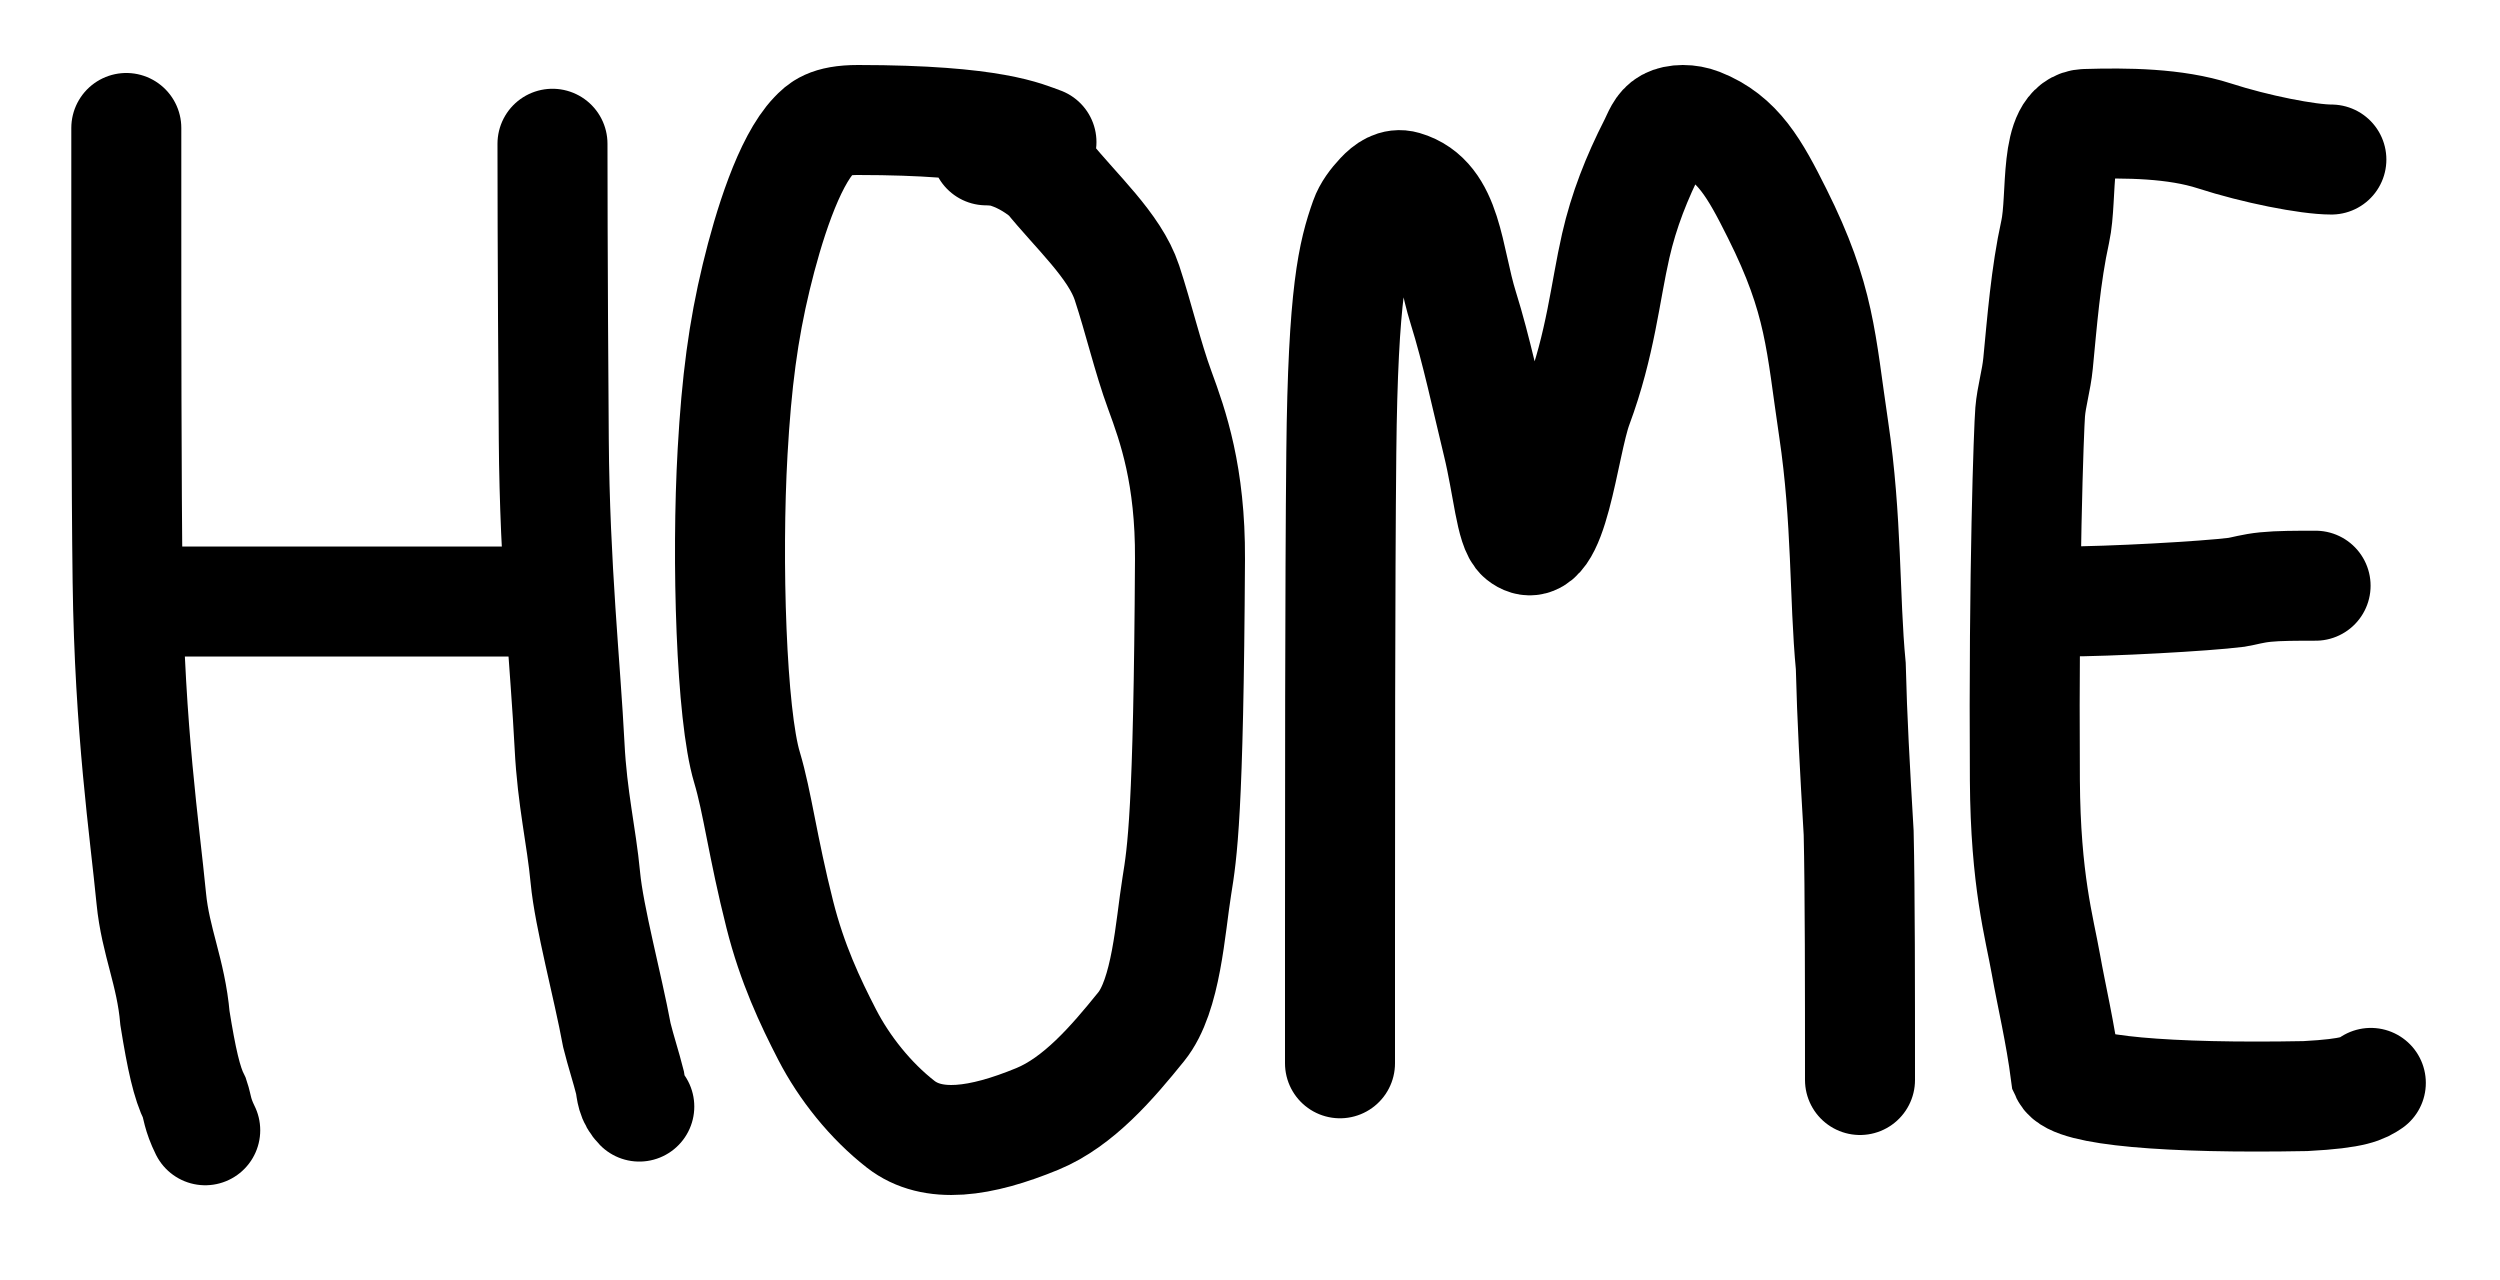
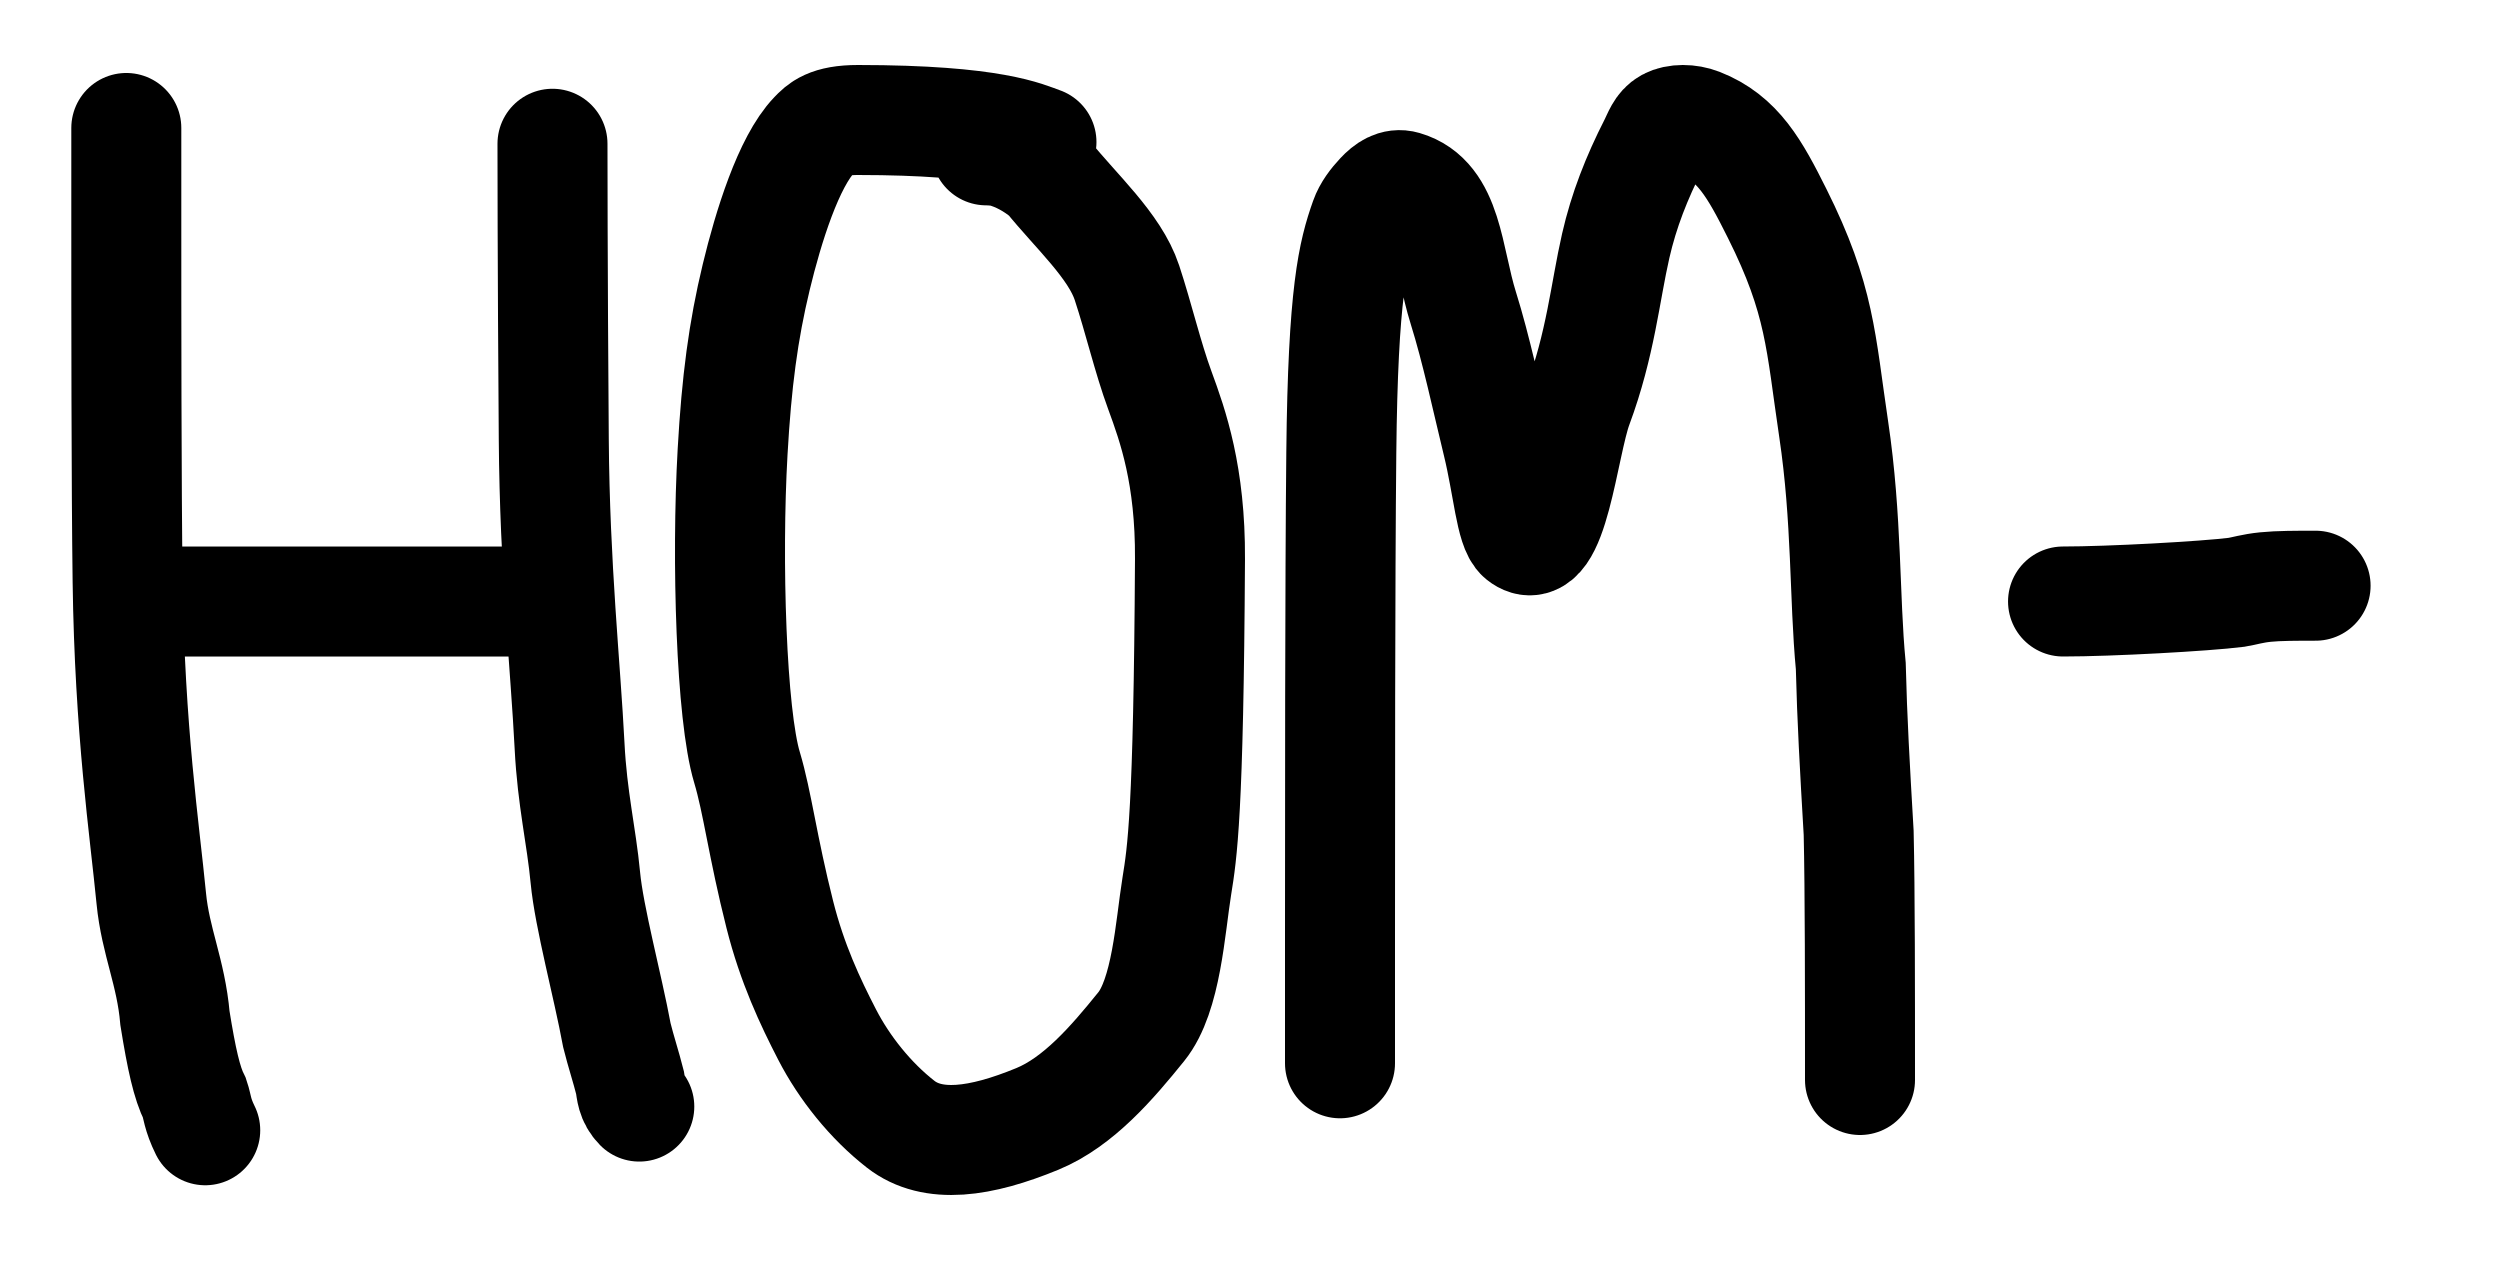
<svg xmlns="http://www.w3.org/2000/svg" width="250" height="128" viewBox="0 0 250 128" fill="none">
  <path d="M12.631 12.798C12.631 13.058 12.631 13.319 12.631 22.177C12.631 31.036 12.631 48.485 12.762 58.125C12.963 73.027 14.462 82.989 15.129 89.855C15.547 94.156 17.098 97.226 17.497 101.827C18.156 105.915 18.677 108.283 19.466 109.857C19.734 110.651 19.734 111.432 20.523 113.026" stroke="black" stroke-width="11" stroke-linecap="round" />
  <path d="M13.421 60.15H55.248" stroke="black" stroke-width="11" stroke-linecap="round" />
  <path d="M55.248 14.376C55.248 14.897 55.248 26.364 55.378 43.983C55.472 56.71 56.558 66.7 56.957 74.588C57.225 79.906 58.137 83.541 58.535 87.756C58.913 91.746 60.757 98.505 61.692 103.544C62.083 105.118 62.611 106.705 63.006 108.279C63.14 109.072 63.14 109.853 63.929 110.658" stroke="black" stroke-width="11" stroke-linecap="round" />
  <path d="M104.146 14.207C102.576 13.661 99.43 12.008 85.799 12C82.85 11.998 82.081 12.818 81.418 13.508C78.855 16.179 76.829 22.704 75.626 27.693C74.319 33.115 73.658 38.161 73.26 45.175C72.644 56.027 73.122 71.49 74.699 76.734C75.742 80.2 76.276 84.715 77.984 91.468C79.222 96.367 81.008 100.156 82.716 103.466C84.423 106.777 87.049 110.075 90.069 112.426C93.278 114.925 98.073 114.224 103.732 111.893C107.854 110.195 111.227 106.256 114.126 102.664C116.65 99.536 117.016 92.766 117.682 88.612C118.217 85.278 118.861 81.458 118.999 55.913C119.044 47.532 117.3 42.609 115.979 39.017C114.781 35.761 113.877 31.863 112.694 28.271C111.479 24.582 107.584 21.117 104.812 17.662C103.373 16.422 101.788 15.587 100.215 15.174C99.422 15.034 98.641 15.034 98.626 15.034" stroke="black" stroke-width="11" stroke-linecap="round" />
  <path d="M134 106.329C134 106.053 134 105.777 134 93.776C134 81.776 134 58.059 134.13 45.289C134.294 29.163 135.308 25.283 136.49 21.936C136.8 21.057 137.404 20.269 138.062 19.567C138.719 18.865 139.499 18.313 140.421 18.581C144.813 19.855 144.762 25.801 146.338 30.819C147.609 34.866 148.702 40.008 149.754 44.333C150.789 48.59 151.065 52.836 152.113 53.676C155.298 56.228 156.313 44.504 157.762 40.605C160.068 34.405 160.52 29.194 161.572 24.585C162.384 21.025 163.672 17.762 165.377 14.415C165.799 13.588 166.035 12.747 166.819 12.321C167.603 11.895 168.903 11.895 169.963 12.309C173.799 13.806 175.49 16.892 177.715 21.343C182.047 30.004 182.061 34.158 183.368 42.916C184.711 51.905 184.424 59.747 185.078 66.608C185.212 71.998 185.472 76.511 185.866 83.284C186 88.954 186 99.158 186 108" stroke="black" stroke-width="11" stroke-linecap="round" />
-   <path d="M233.137 15.954C230.785 15.954 225.529 14.913 221.445 13.591C217.494 12.312 212.634 12.277 208.553 12.399C205.31 12.496 206.304 19.616 205.519 23.176C204.568 27.485 204.205 32.243 203.806 36.328C203.636 38.072 203.147 39.623 203.017 41.197C202.884 42.814 202.358 57.119 202.488 78.029C202.551 88.066 203.937 92.744 204.592 96.441C205.147 99.578 206.036 103.272 206.565 107.356C207.346 109.064 216.737 109.869 230.545 109.609C235.497 109.348 236.278 108.828 237.083 108.291" stroke="black" stroke-width="11" stroke-linecap="round" />
  <path d="M206.304 60.15C211 60.15 220.494 59.629 223.655 59.23C224.448 59.1 225.229 58.84 226.543 58.706C227.857 58.571 229.68 58.571 231.559 58.571" stroke="black" stroke-width="11" stroke-linecap="round" />
</svg>